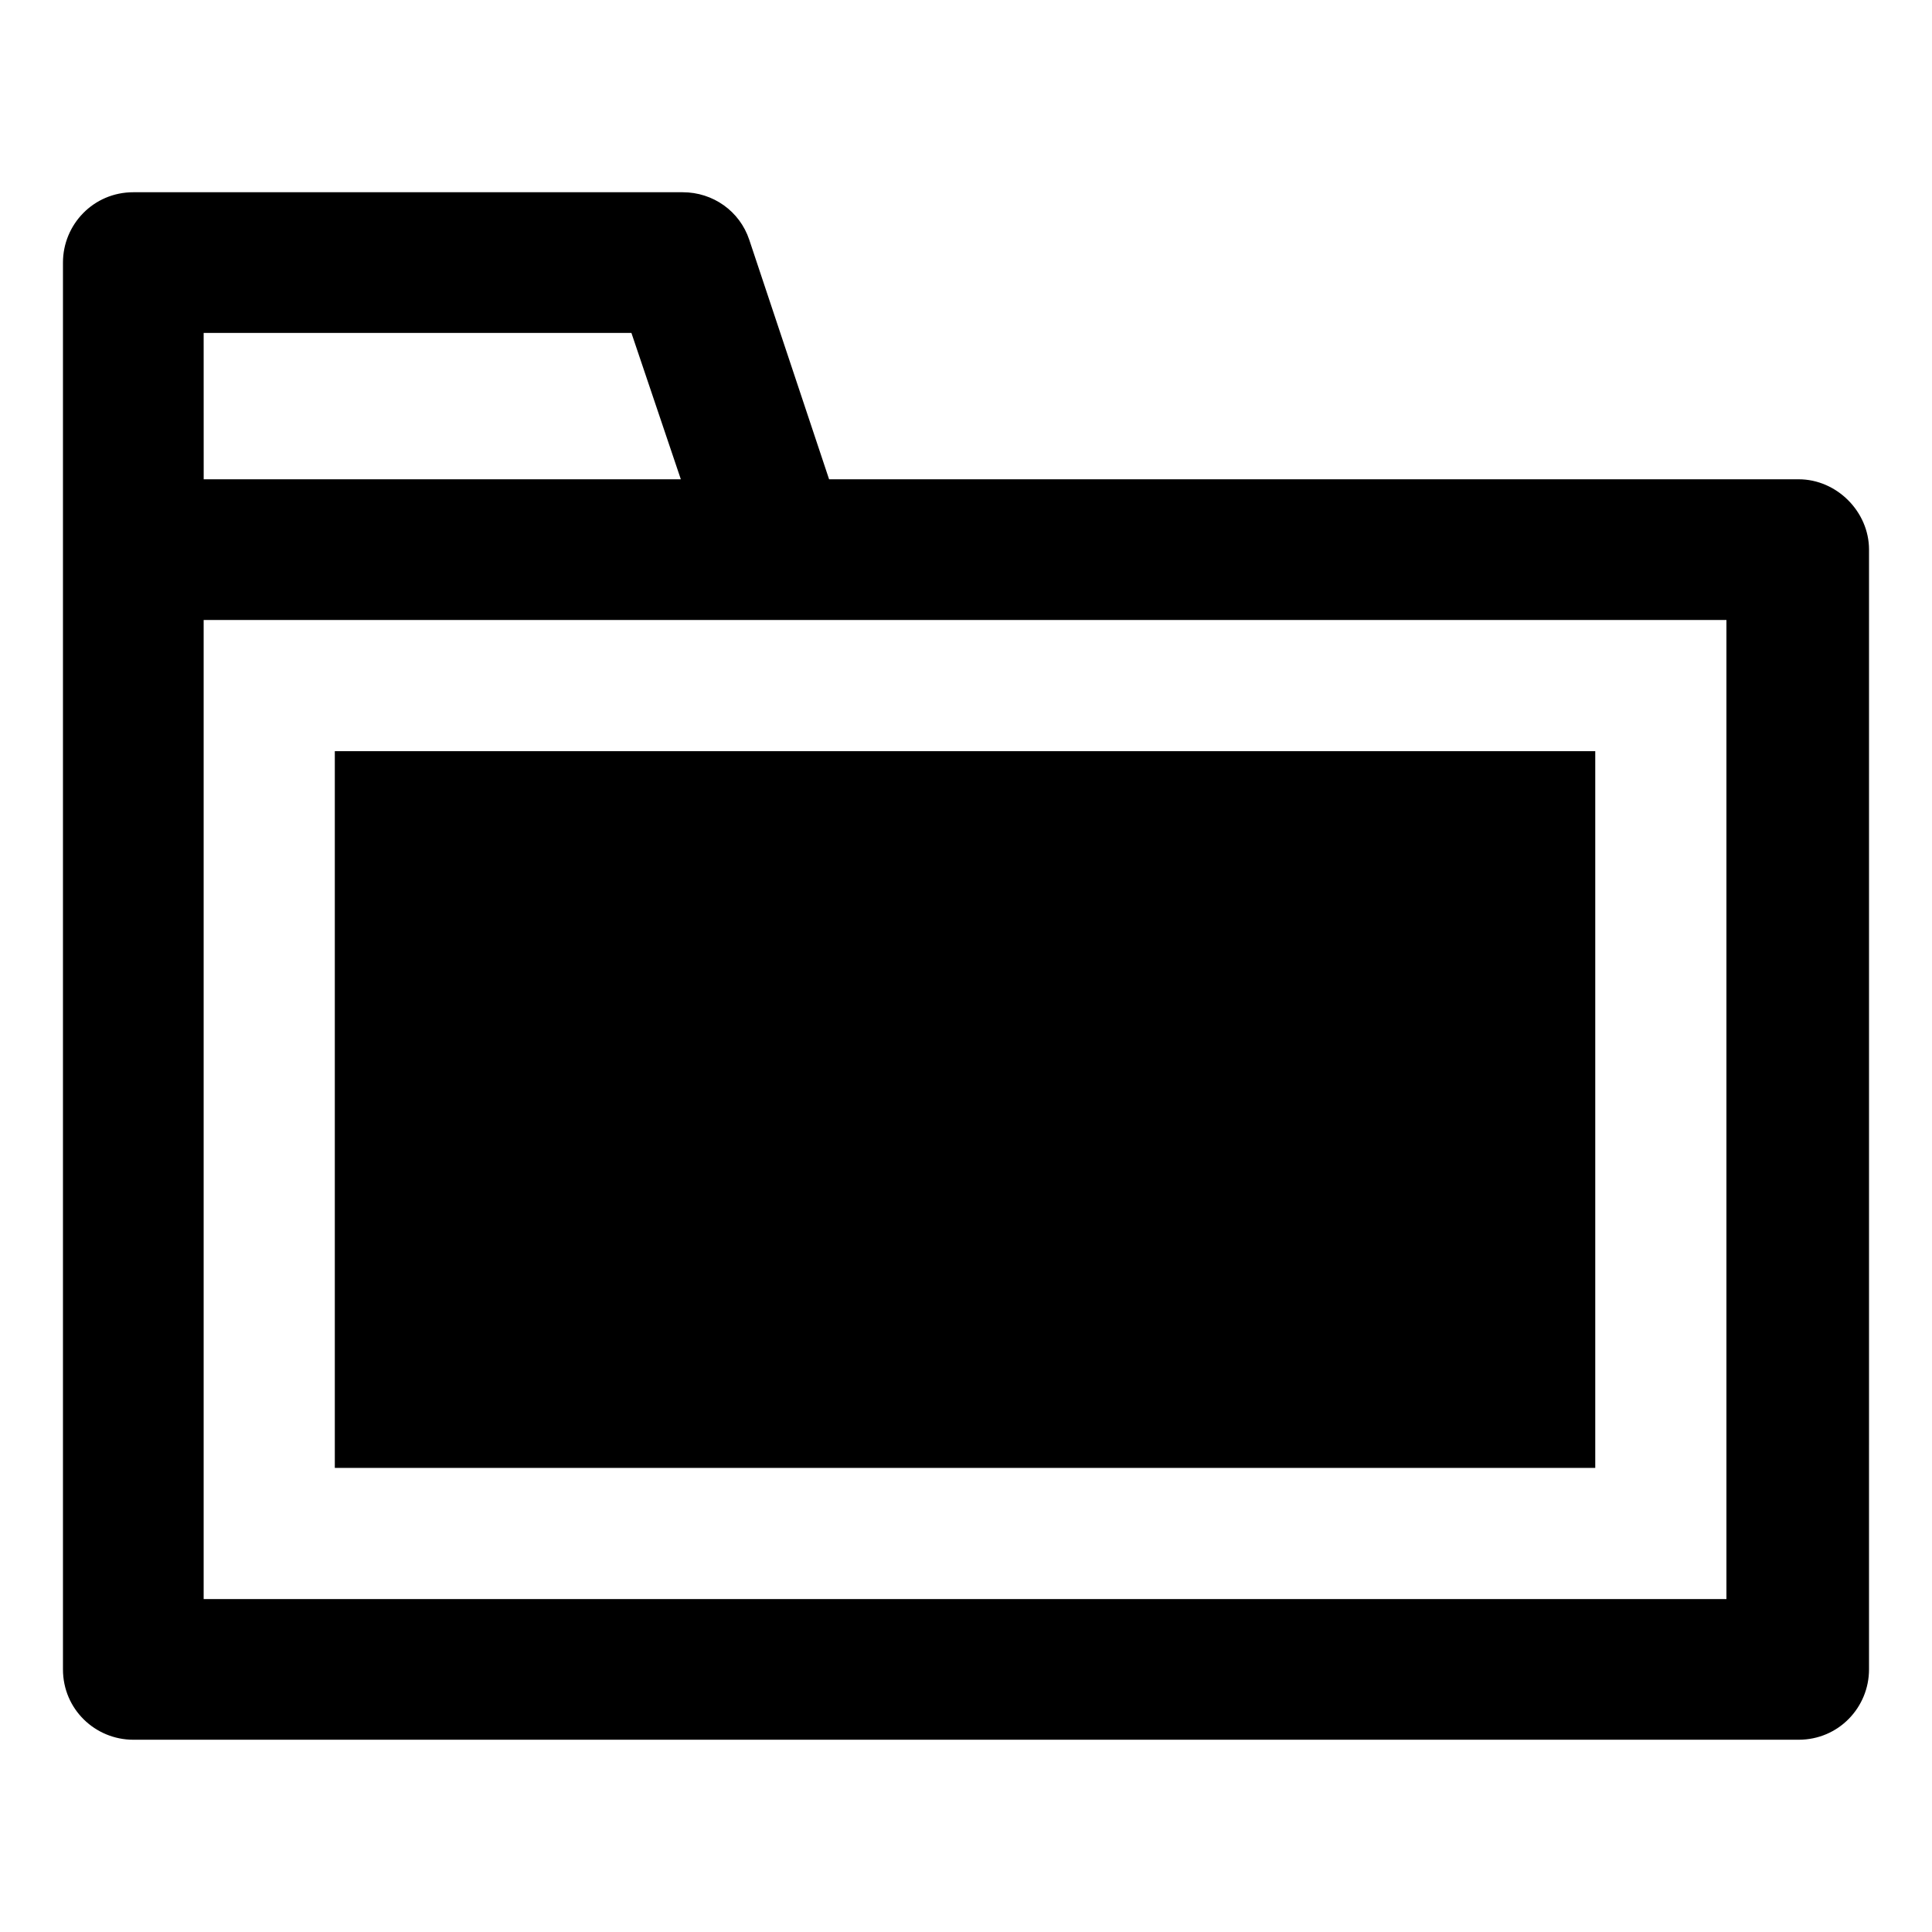
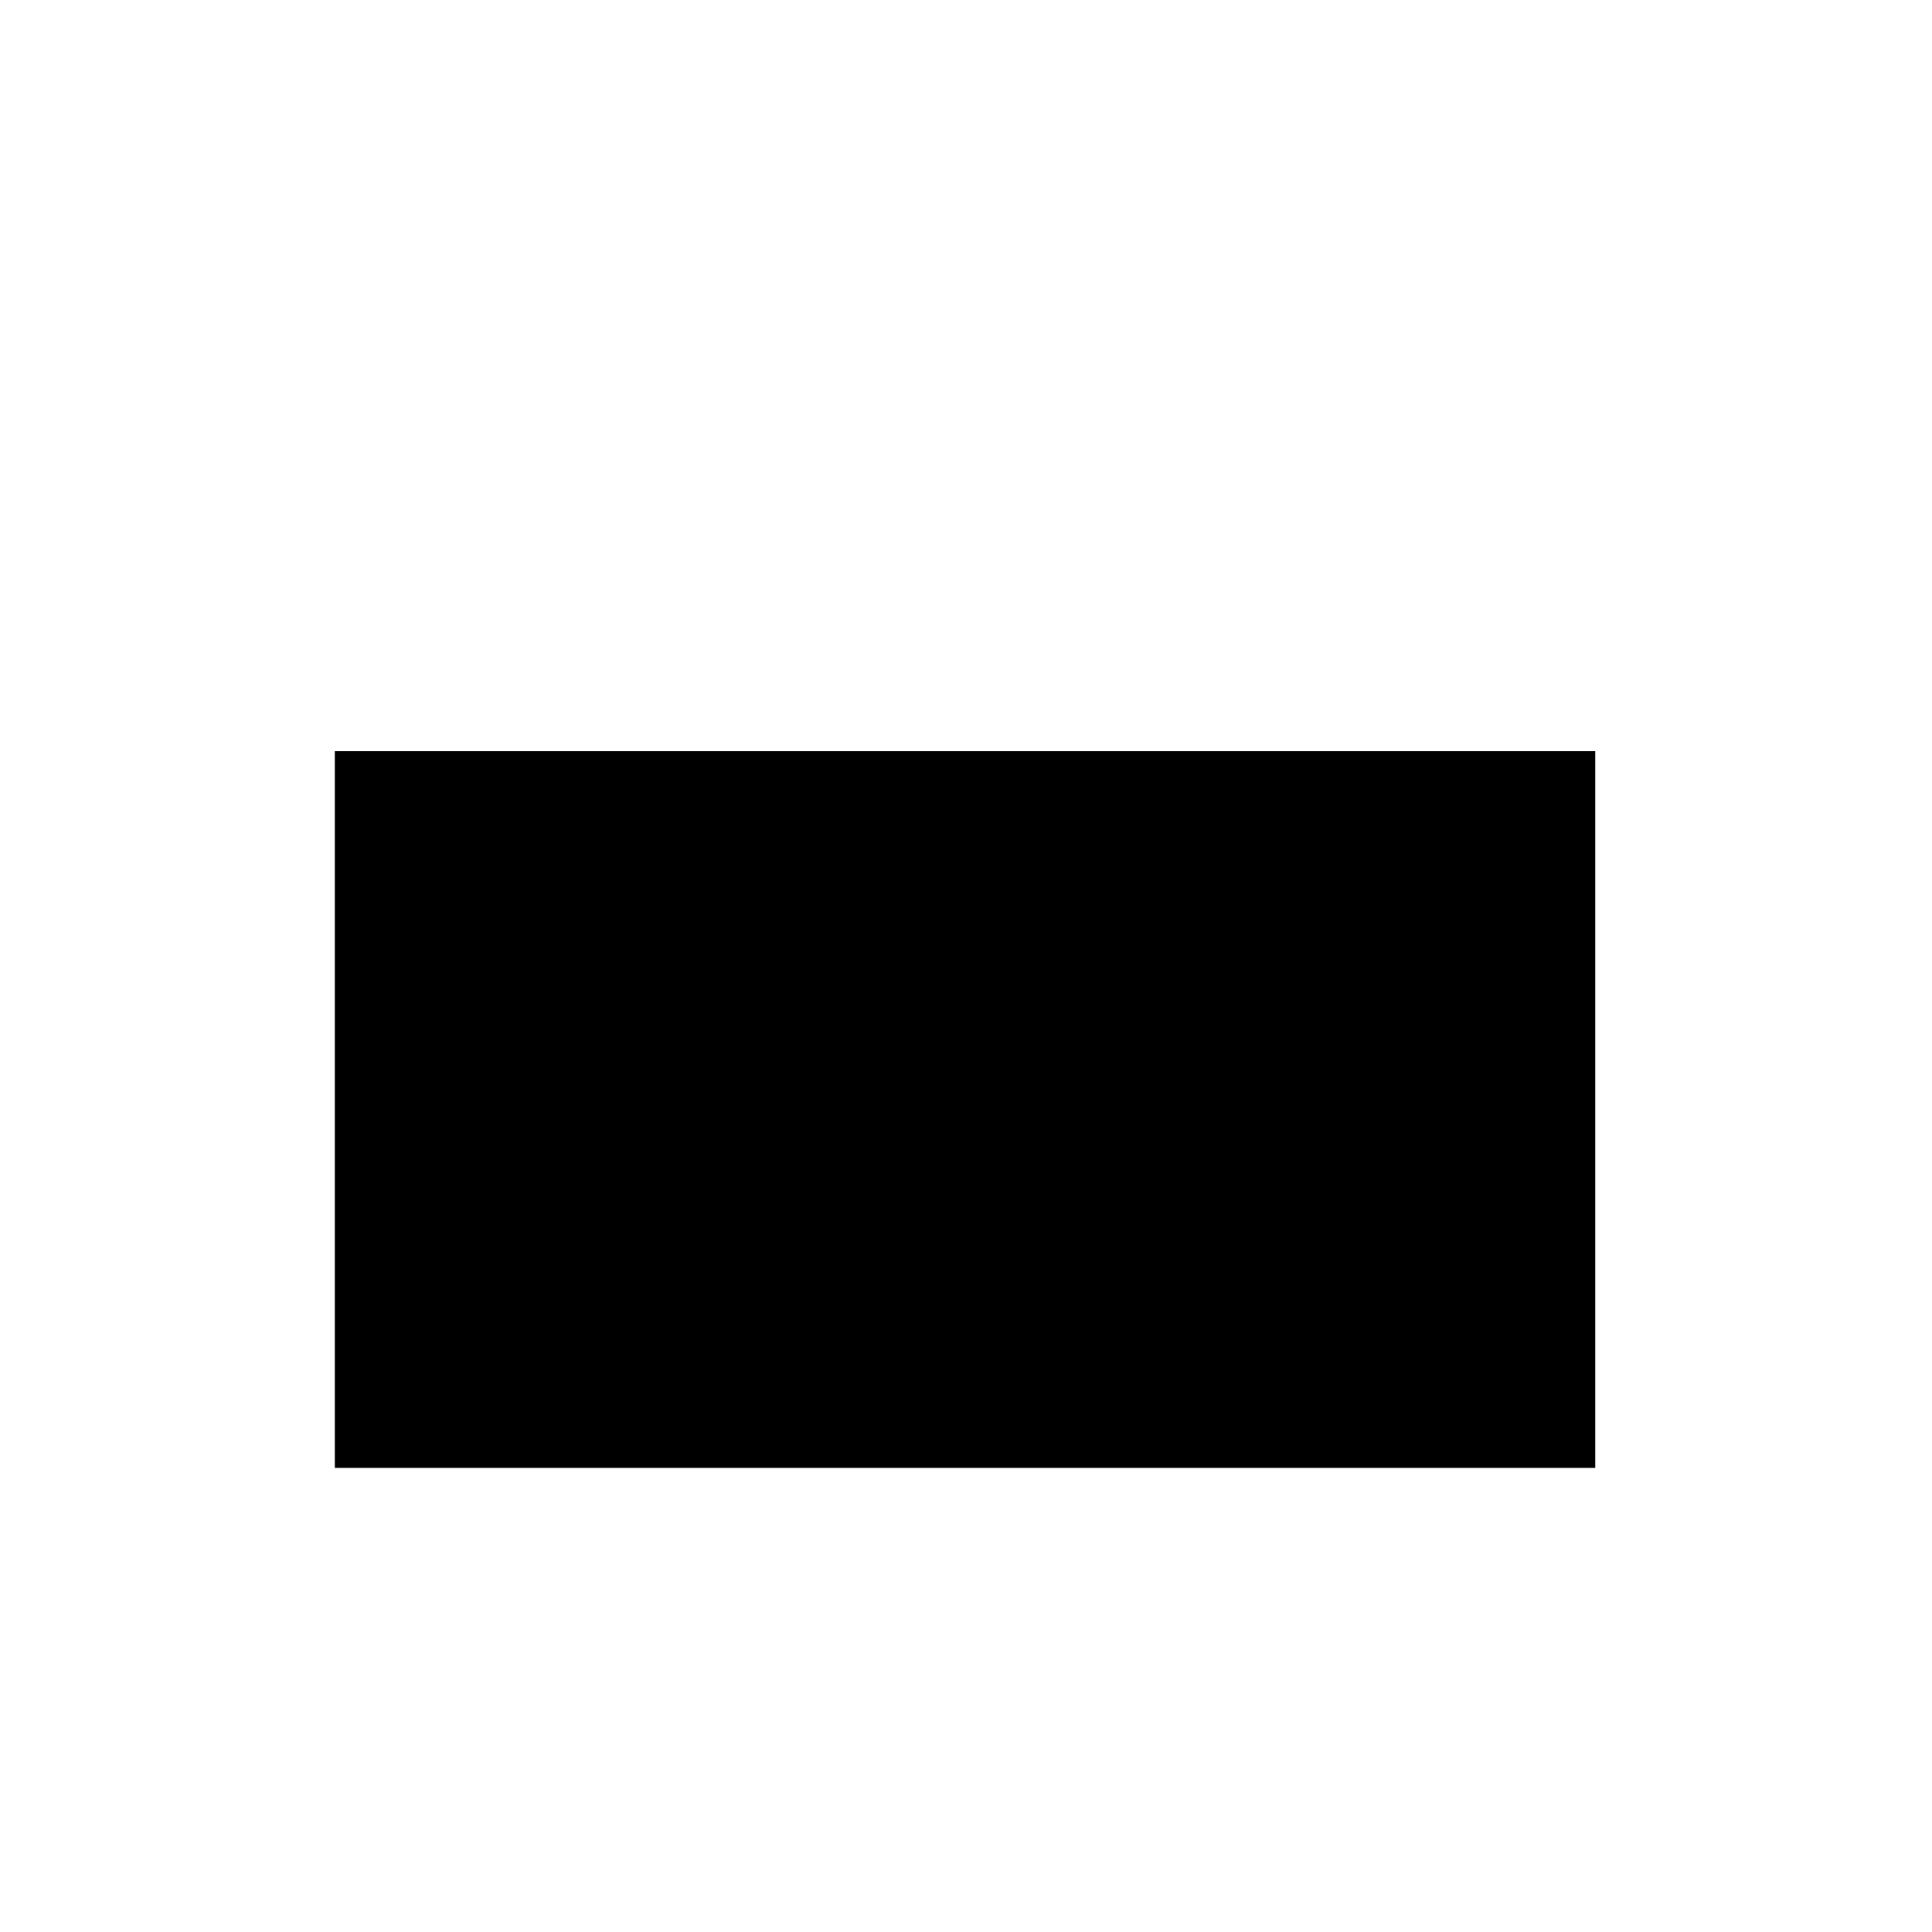
<svg xmlns="http://www.w3.org/2000/svg" fill="#000000" width="800px" height="800px" version="1.1" viewBox="144 144 512 512">
  <g>
-     <path d="m620.67 271.02h-256.95l-21.16-63.48c-2.519-7.559-9.574-12.594-17.633-12.594h-145.6c-10.578 0-18.641 8.566-18.641 18.641v372.82c0 10.578 8.566 18.641 18.641 18.641h441.34c10.578 0 18.641-8.566 18.641-18.641l0.004-296.75c0-10.074-8.566-18.641-18.641-18.641zm-422.7-38.793h113.36l13.098 38.793h-126.45zm404.05 335.54h-404.05v-259.46h403.55v259.46z" />
    <path d="m232.73 343.07h334.03v189.94h-334.03z" />
  </g>
</svg>